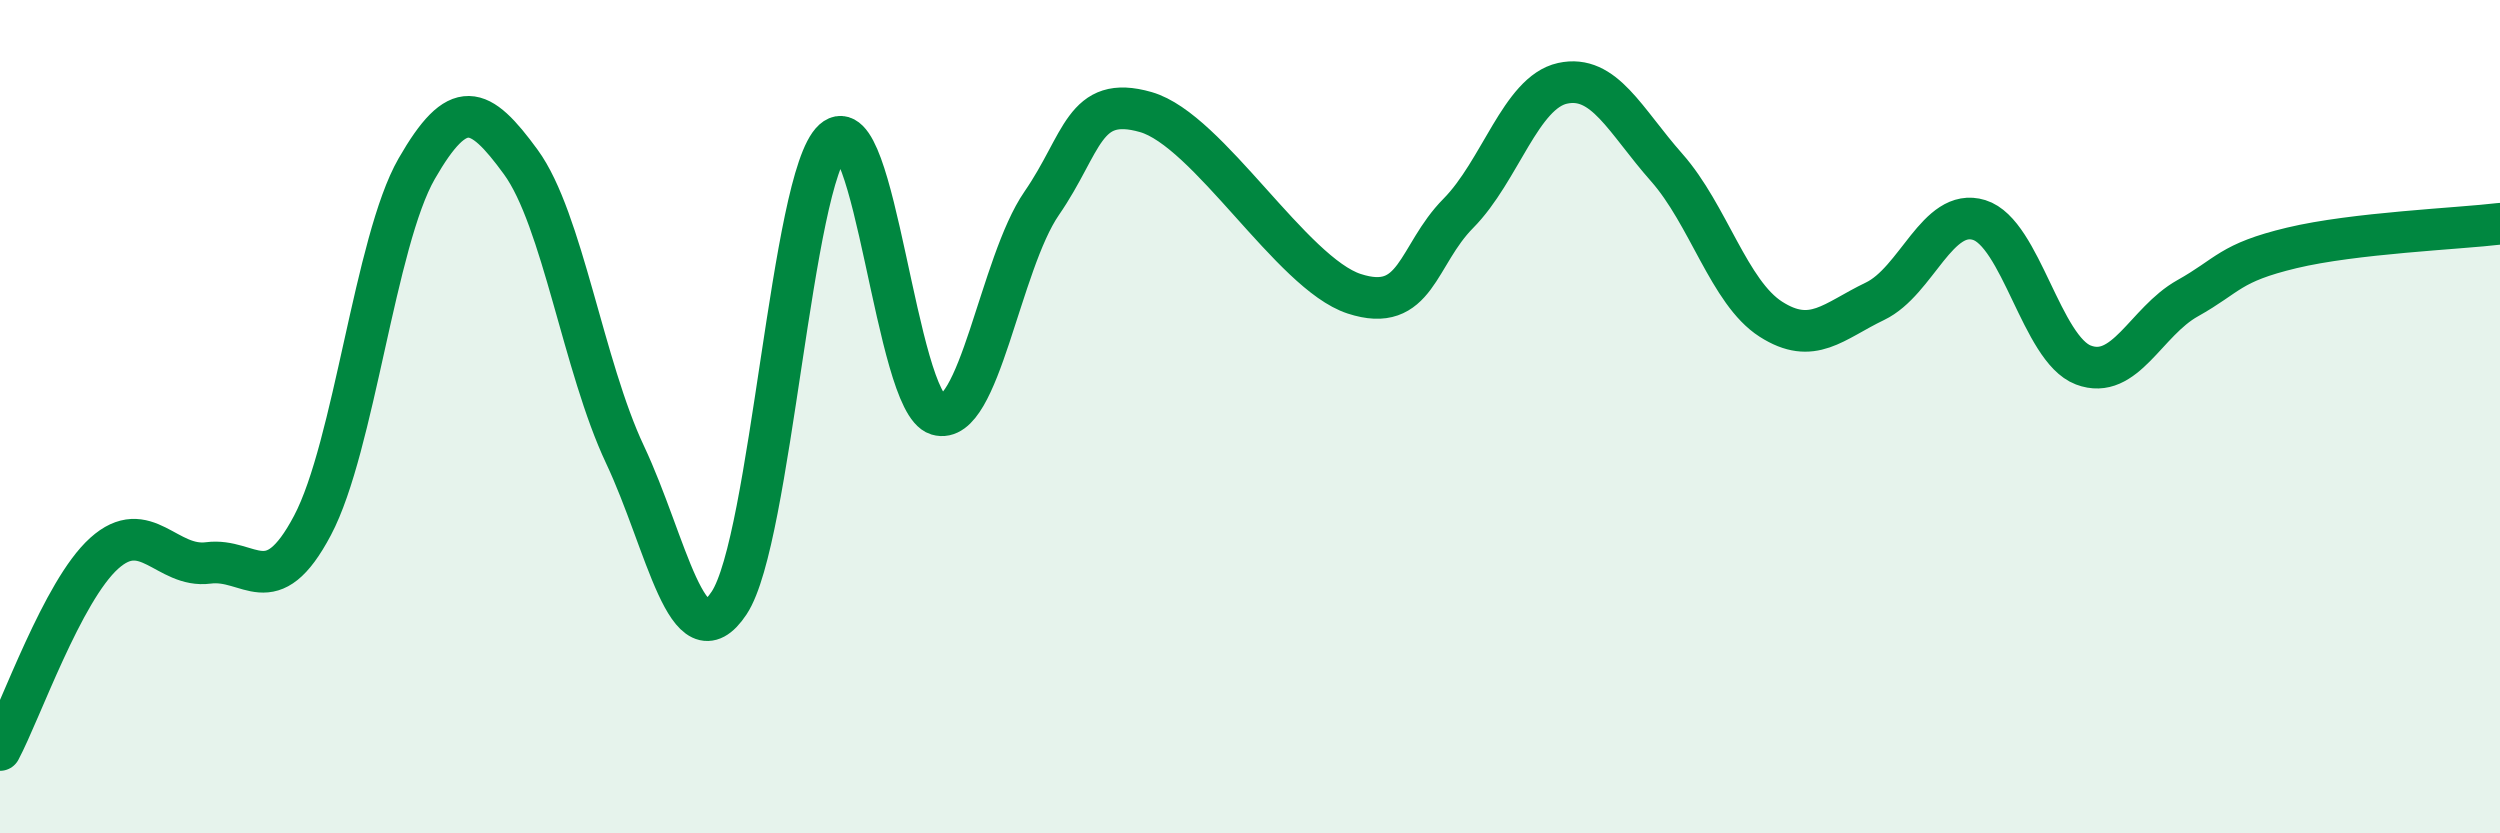
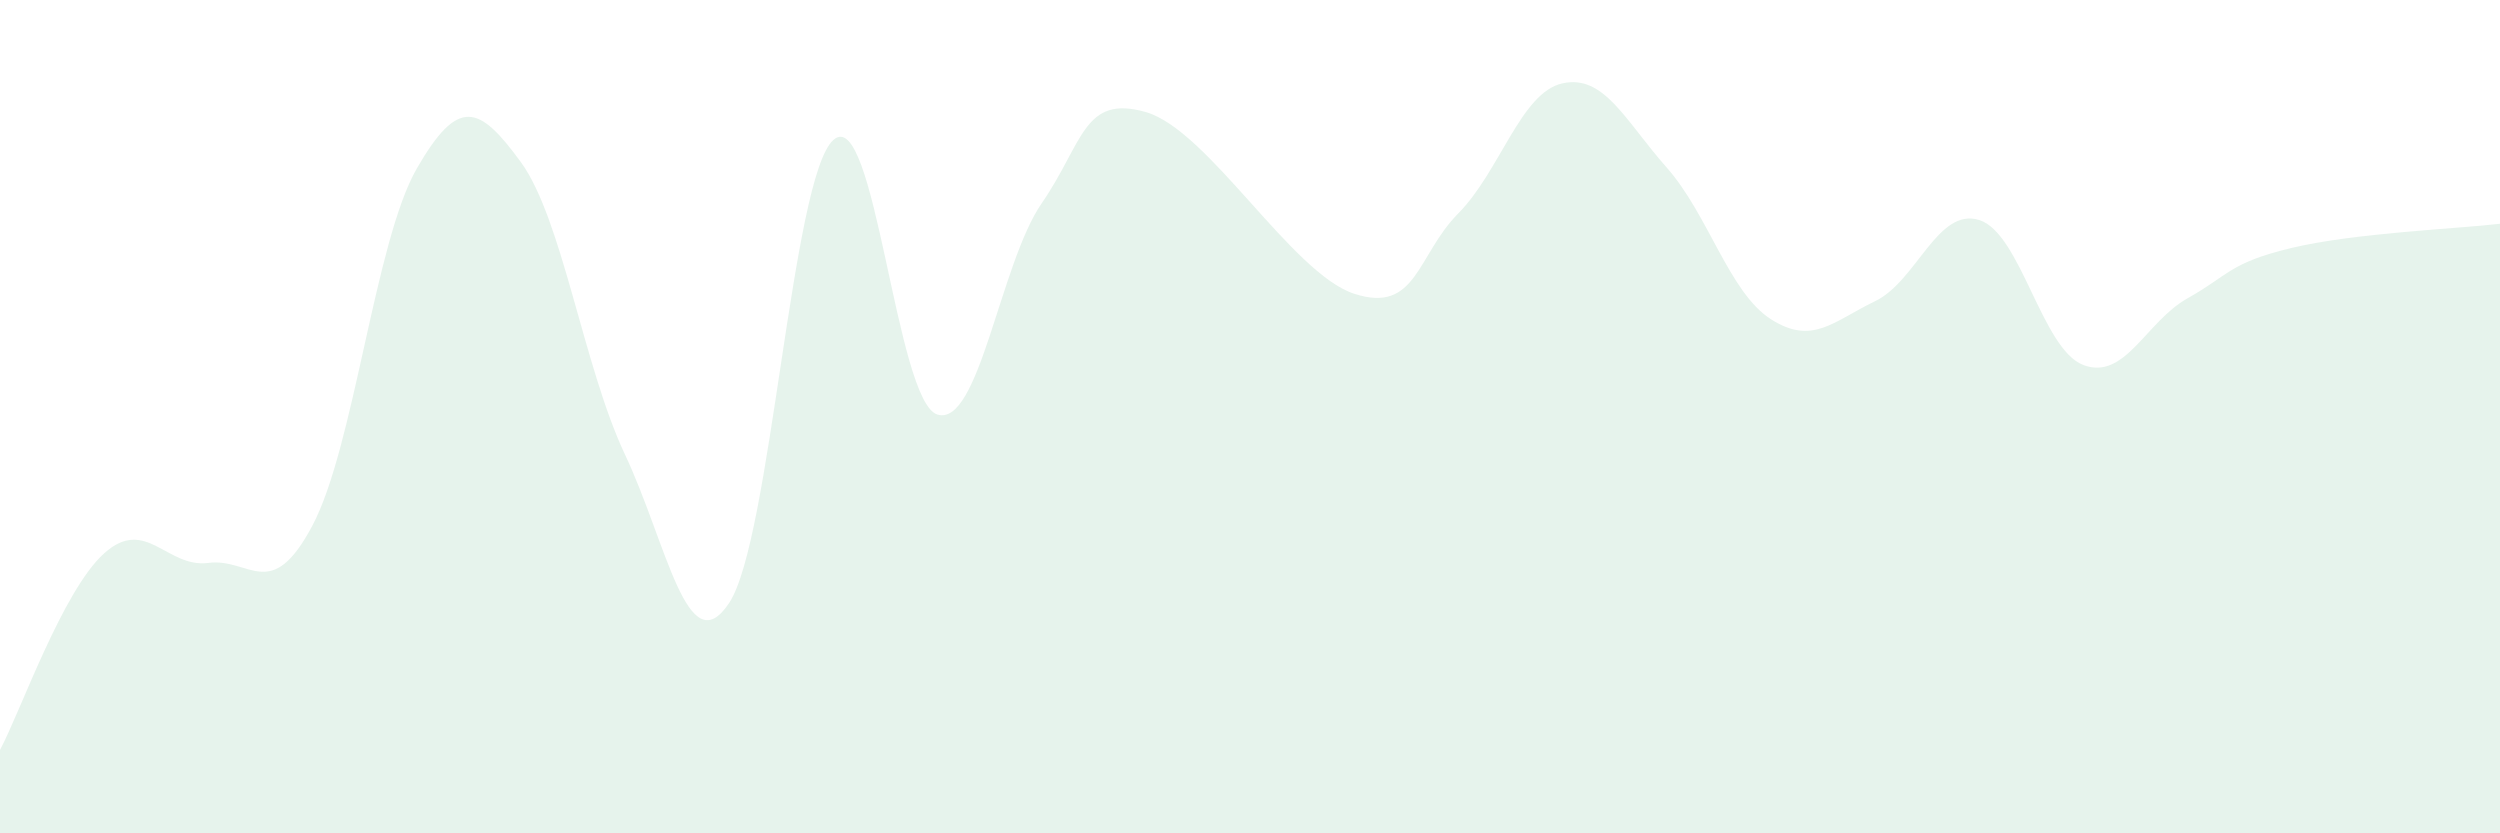
<svg xmlns="http://www.w3.org/2000/svg" width="60" height="20" viewBox="0 0 60 20">
  <path d="M 0,18 C 0.5,17.06 1.5,14.18 2.5,13.28 C 3.5,12.38 4,13.64 5,13.51 C 6,13.38 6.5,14.5 7.5,12.61 C 8.5,10.72 9,5.79 10,4.05 C 11,2.31 11.5,2.52 12.5,3.89 C 13.5,5.26 14,8.79 15,10.91 C 16,13.03 16.5,15.98 17.5,14.47 C 18.5,12.96 19,4.26 20,3.36 C 21,2.46 21.5,9.65 22.5,9.95 C 23.5,10.25 24,6.33 25,4.88 C 26,3.43 26,2.26 27.5,2.69 C 29,3.12 31,6.56 32.5,7.05 C 34,7.54 34,6.13 35,5.12 C 36,4.11 36.5,2.22 37.5,2 C 38.5,1.78 39,2.89 40,4.02 C 41,5.15 41.5,7.02 42.5,7.66 C 43.5,8.3 44,7.71 45,7.23 C 46,6.75 46.5,4.97 47.5,5.28 C 48.5,5.59 49,8.38 50,8.76 C 51,9.14 51.5,7.72 52.5,7.16 C 53.5,6.6 53.5,6.31 55,5.95 C 56.5,5.59 59,5.49 60,5.37L60 20L0 20Z" fill="#008740" opacity="0.1" stroke-linecap="round" stroke-linejoin="round" />
-   <path d="M 0,18 C 0.5,17.06 1.5,14.18 2.5,13.28 C 3.5,12.38 4,13.64 5,13.51 C 6,13.38 6.5,14.5 7.5,12.61 C 8.5,10.72 9,5.79 10,4.05 C 11,2.31 11.5,2.52 12.5,3.89 C 13.5,5.26 14,8.79 15,10.91 C 16,13.03 16.5,15.98 17.5,14.47 C 18.5,12.96 19,4.26 20,3.36 C 21,2.46 21.5,9.65 22.5,9.95 C 23.5,10.25 24,6.33 25,4.88 C 26,3.43 26,2.26 27.5,2.69 C 29,3.12 31,6.56 32.5,7.05 C 34,7.54 34,6.13 35,5.12 C 36,4.11 36.5,2.22 37.5,2 C 38.5,1.78 39,2.89 40,4.02 C 41,5.15 41.5,7.02 42.5,7.66 C 43.5,8.3 44,7.71 45,7.23 C 46,6.75 46.5,4.97 47.5,5.28 C 48.5,5.59 49,8.38 50,8.76 C 51,9.14 51.5,7.72 52.5,7.16 C 53.5,6.6 53.5,6.31 55,5.95 C 56.5,5.59 59,5.49 60,5.37" stroke="#008740" stroke-width="1" fill="none" stroke-linecap="round" stroke-linejoin="round" />
</svg>